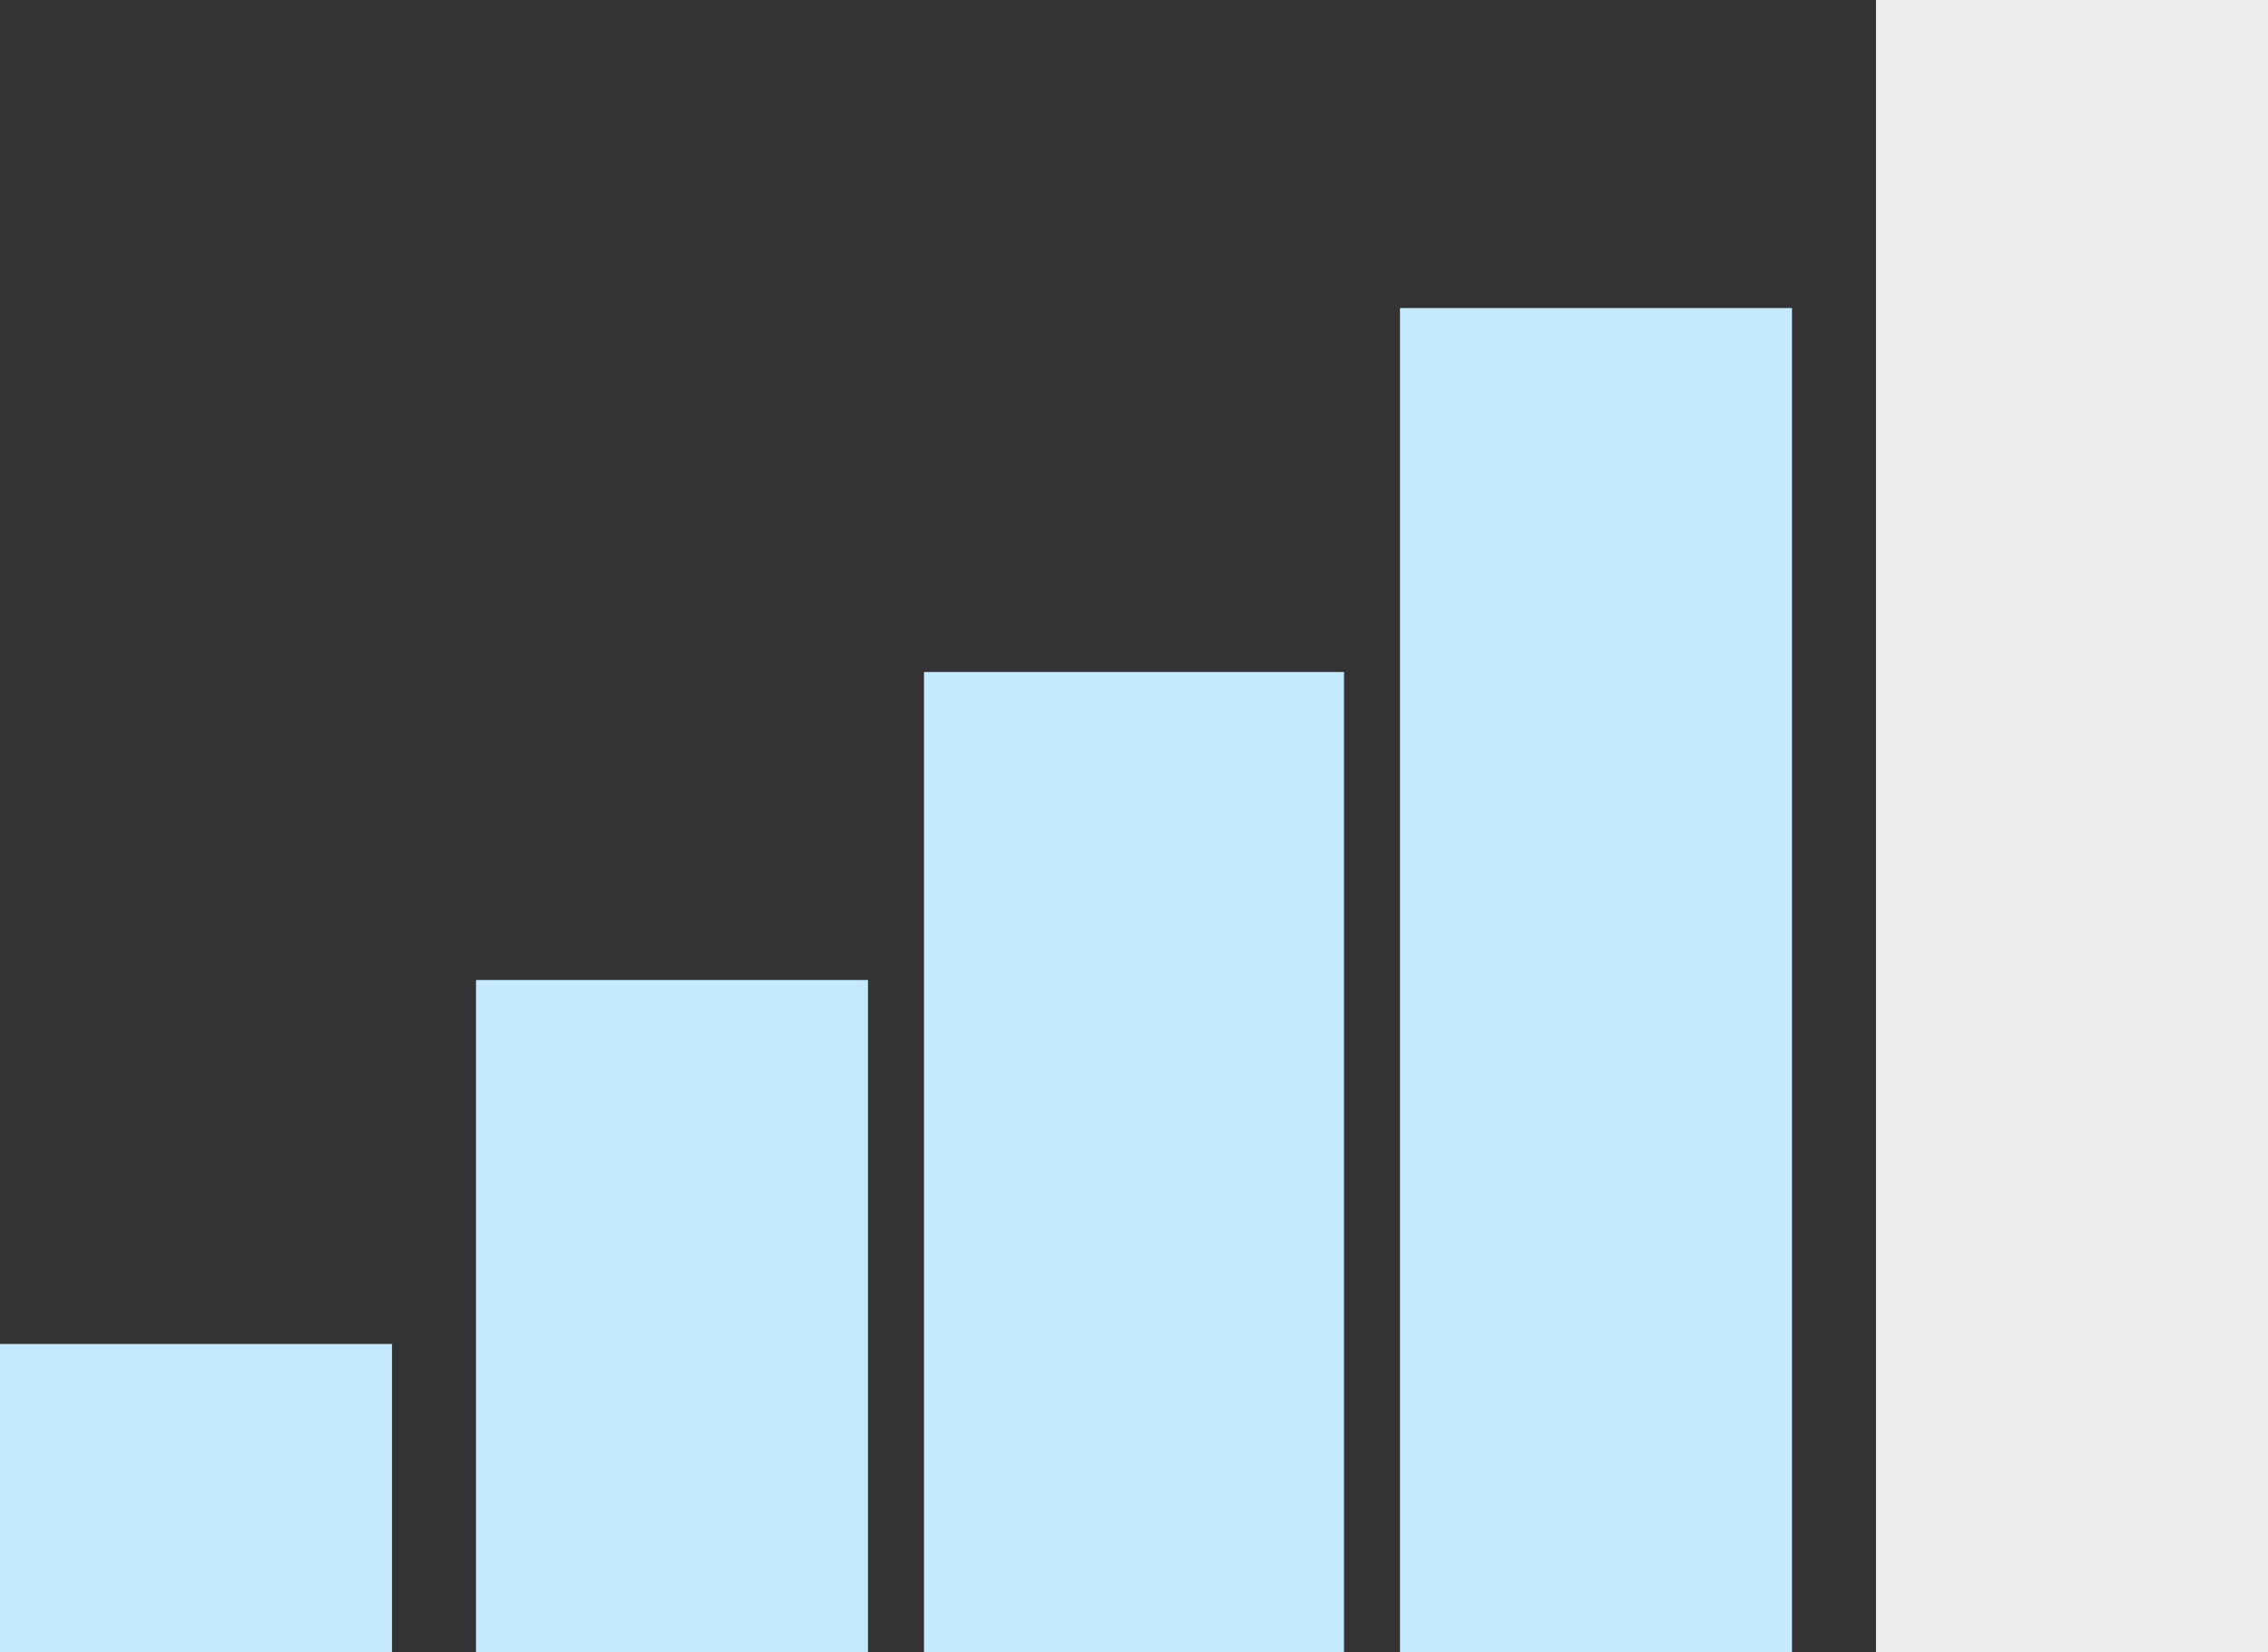
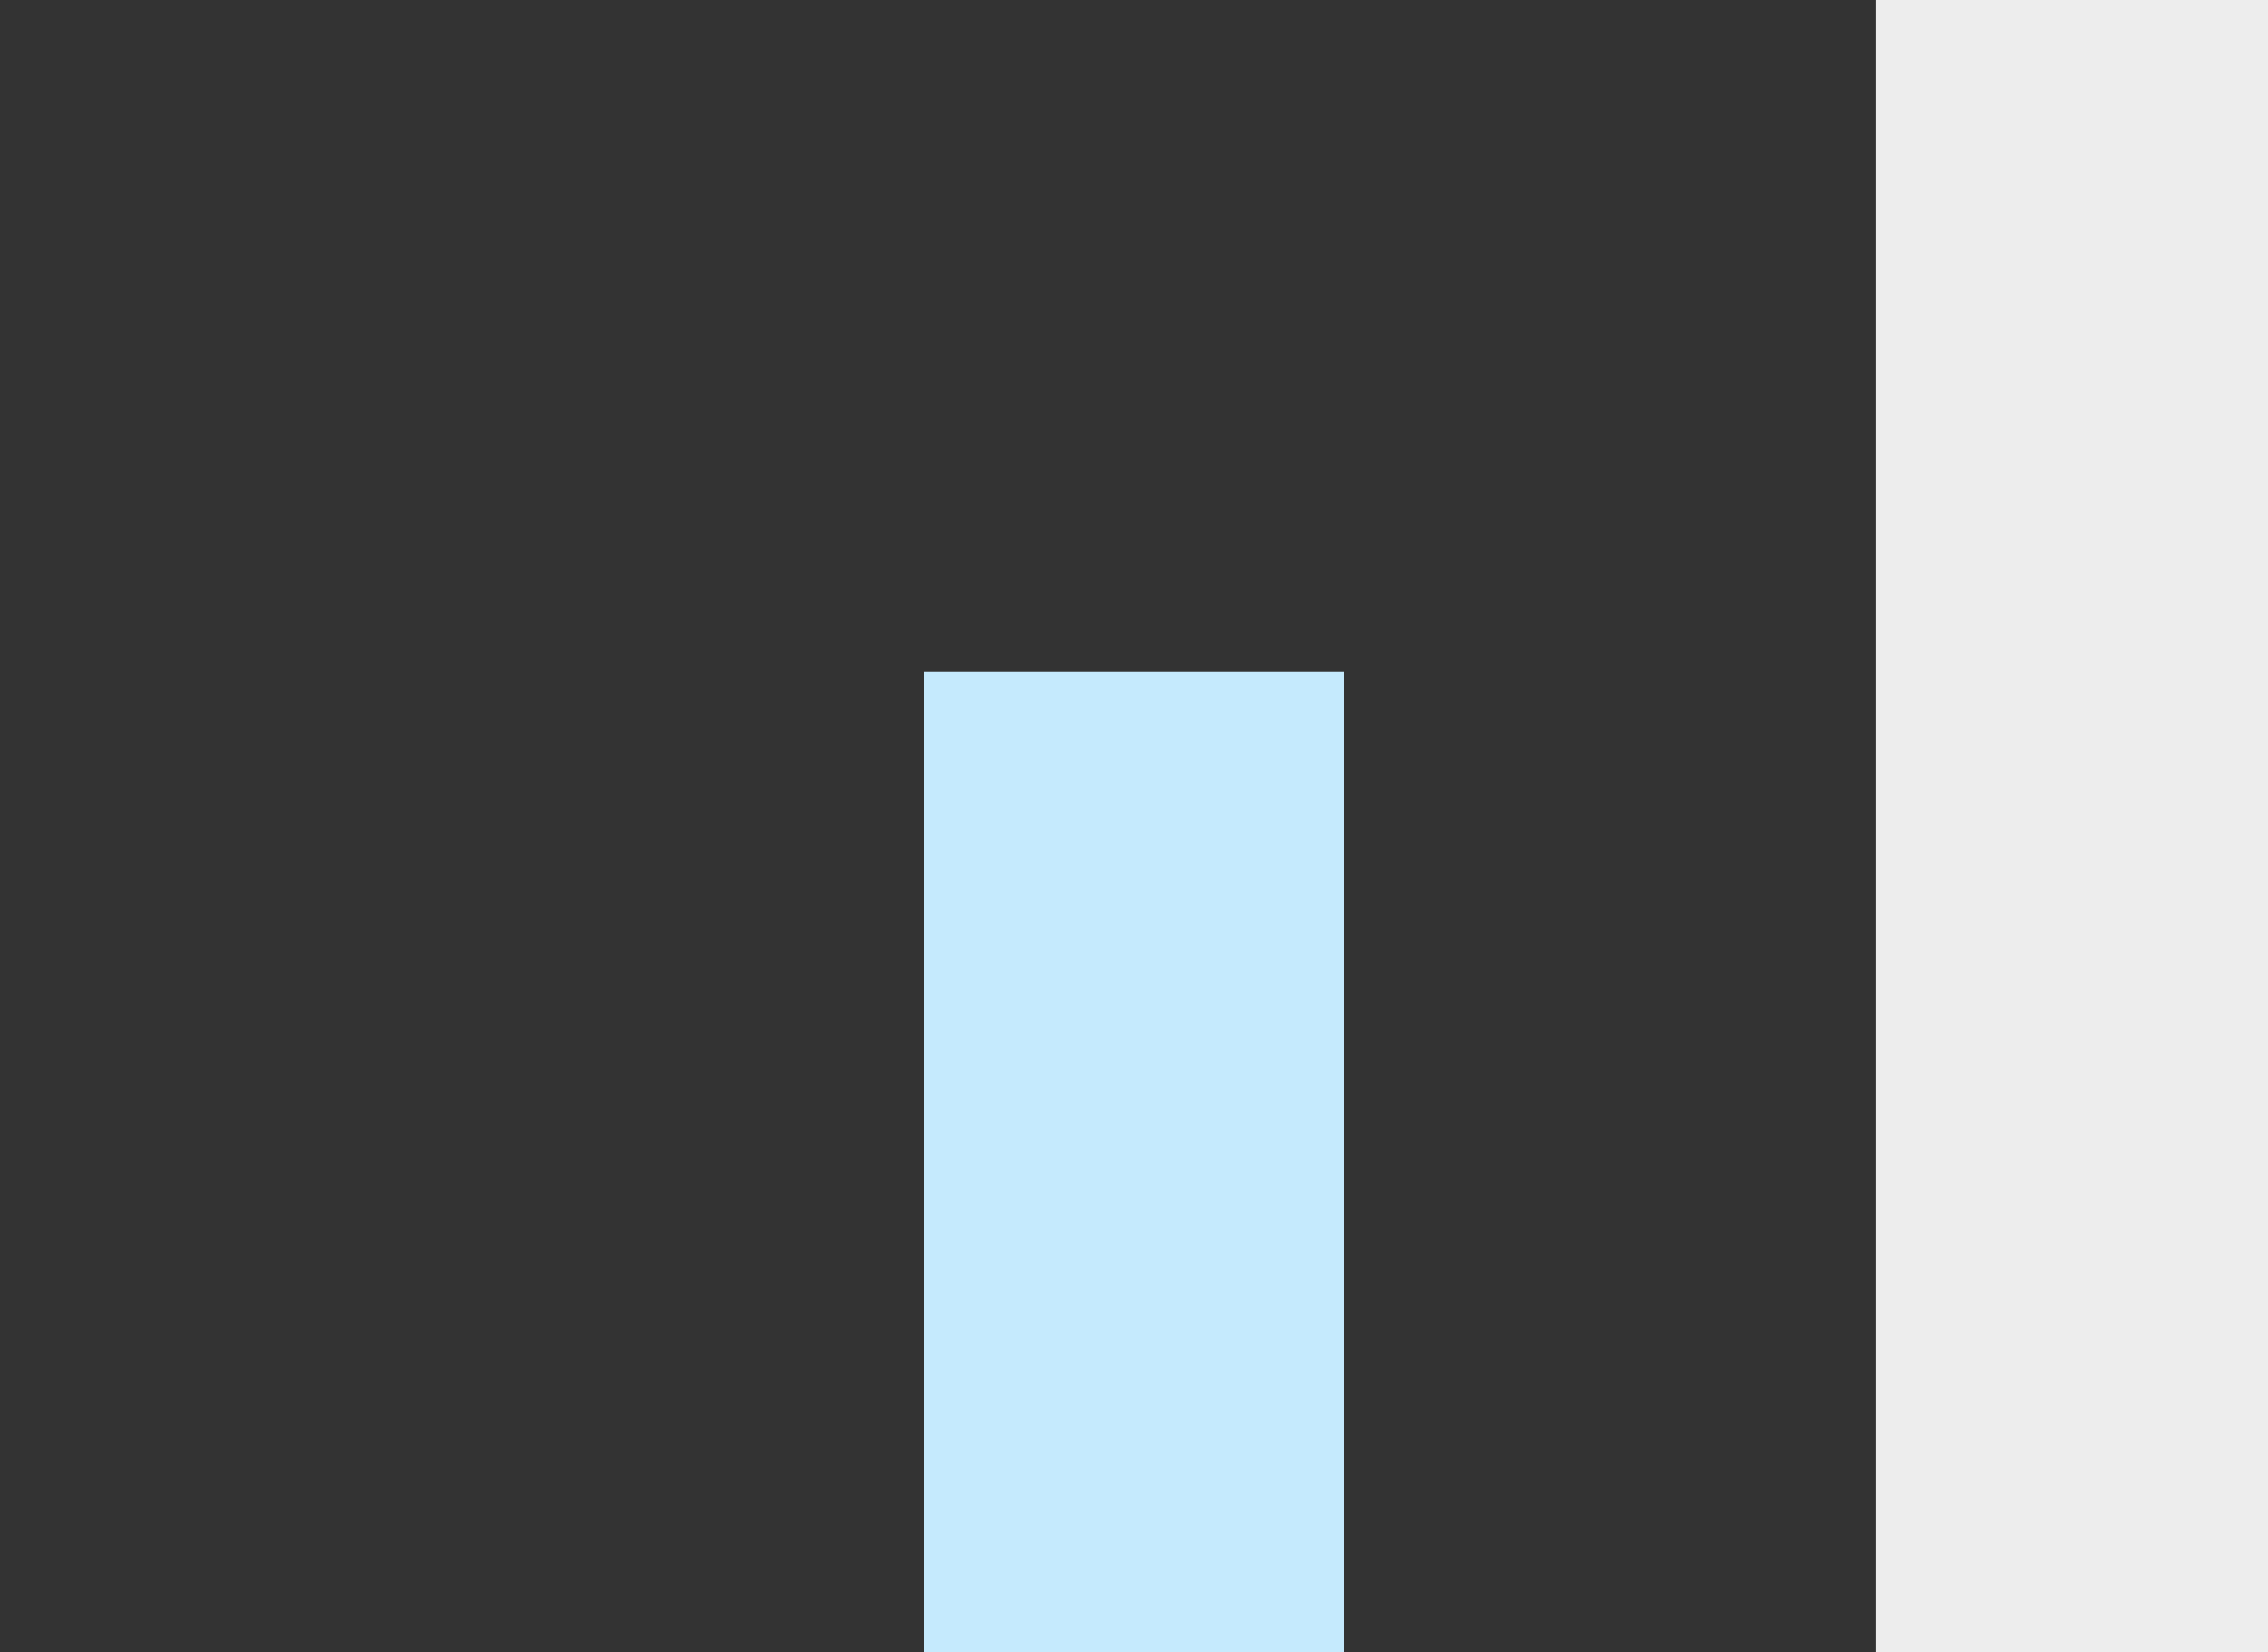
<svg xmlns="http://www.w3.org/2000/svg" width="81" height="59" viewBox="0 0 81 59" fill="none">
  <rect x="0" y="0" width="81" height="59" fill="#333333" stroke="none" />
-   <rect y="48" width="14" height="11" fill="#C5EAFD" />
-   <rect x="17" y="35" width="14" height="24" fill="#C5EAFD" />
  <rect x="33" y="24" width="15" height="35" fill="#C5EAFD" />
-   <rect x="50" y="11" width="14" height="48" fill="#C5EAFD" />
  <rect x="67" width="14" height="59" fill="#EDEDED" />
</svg>